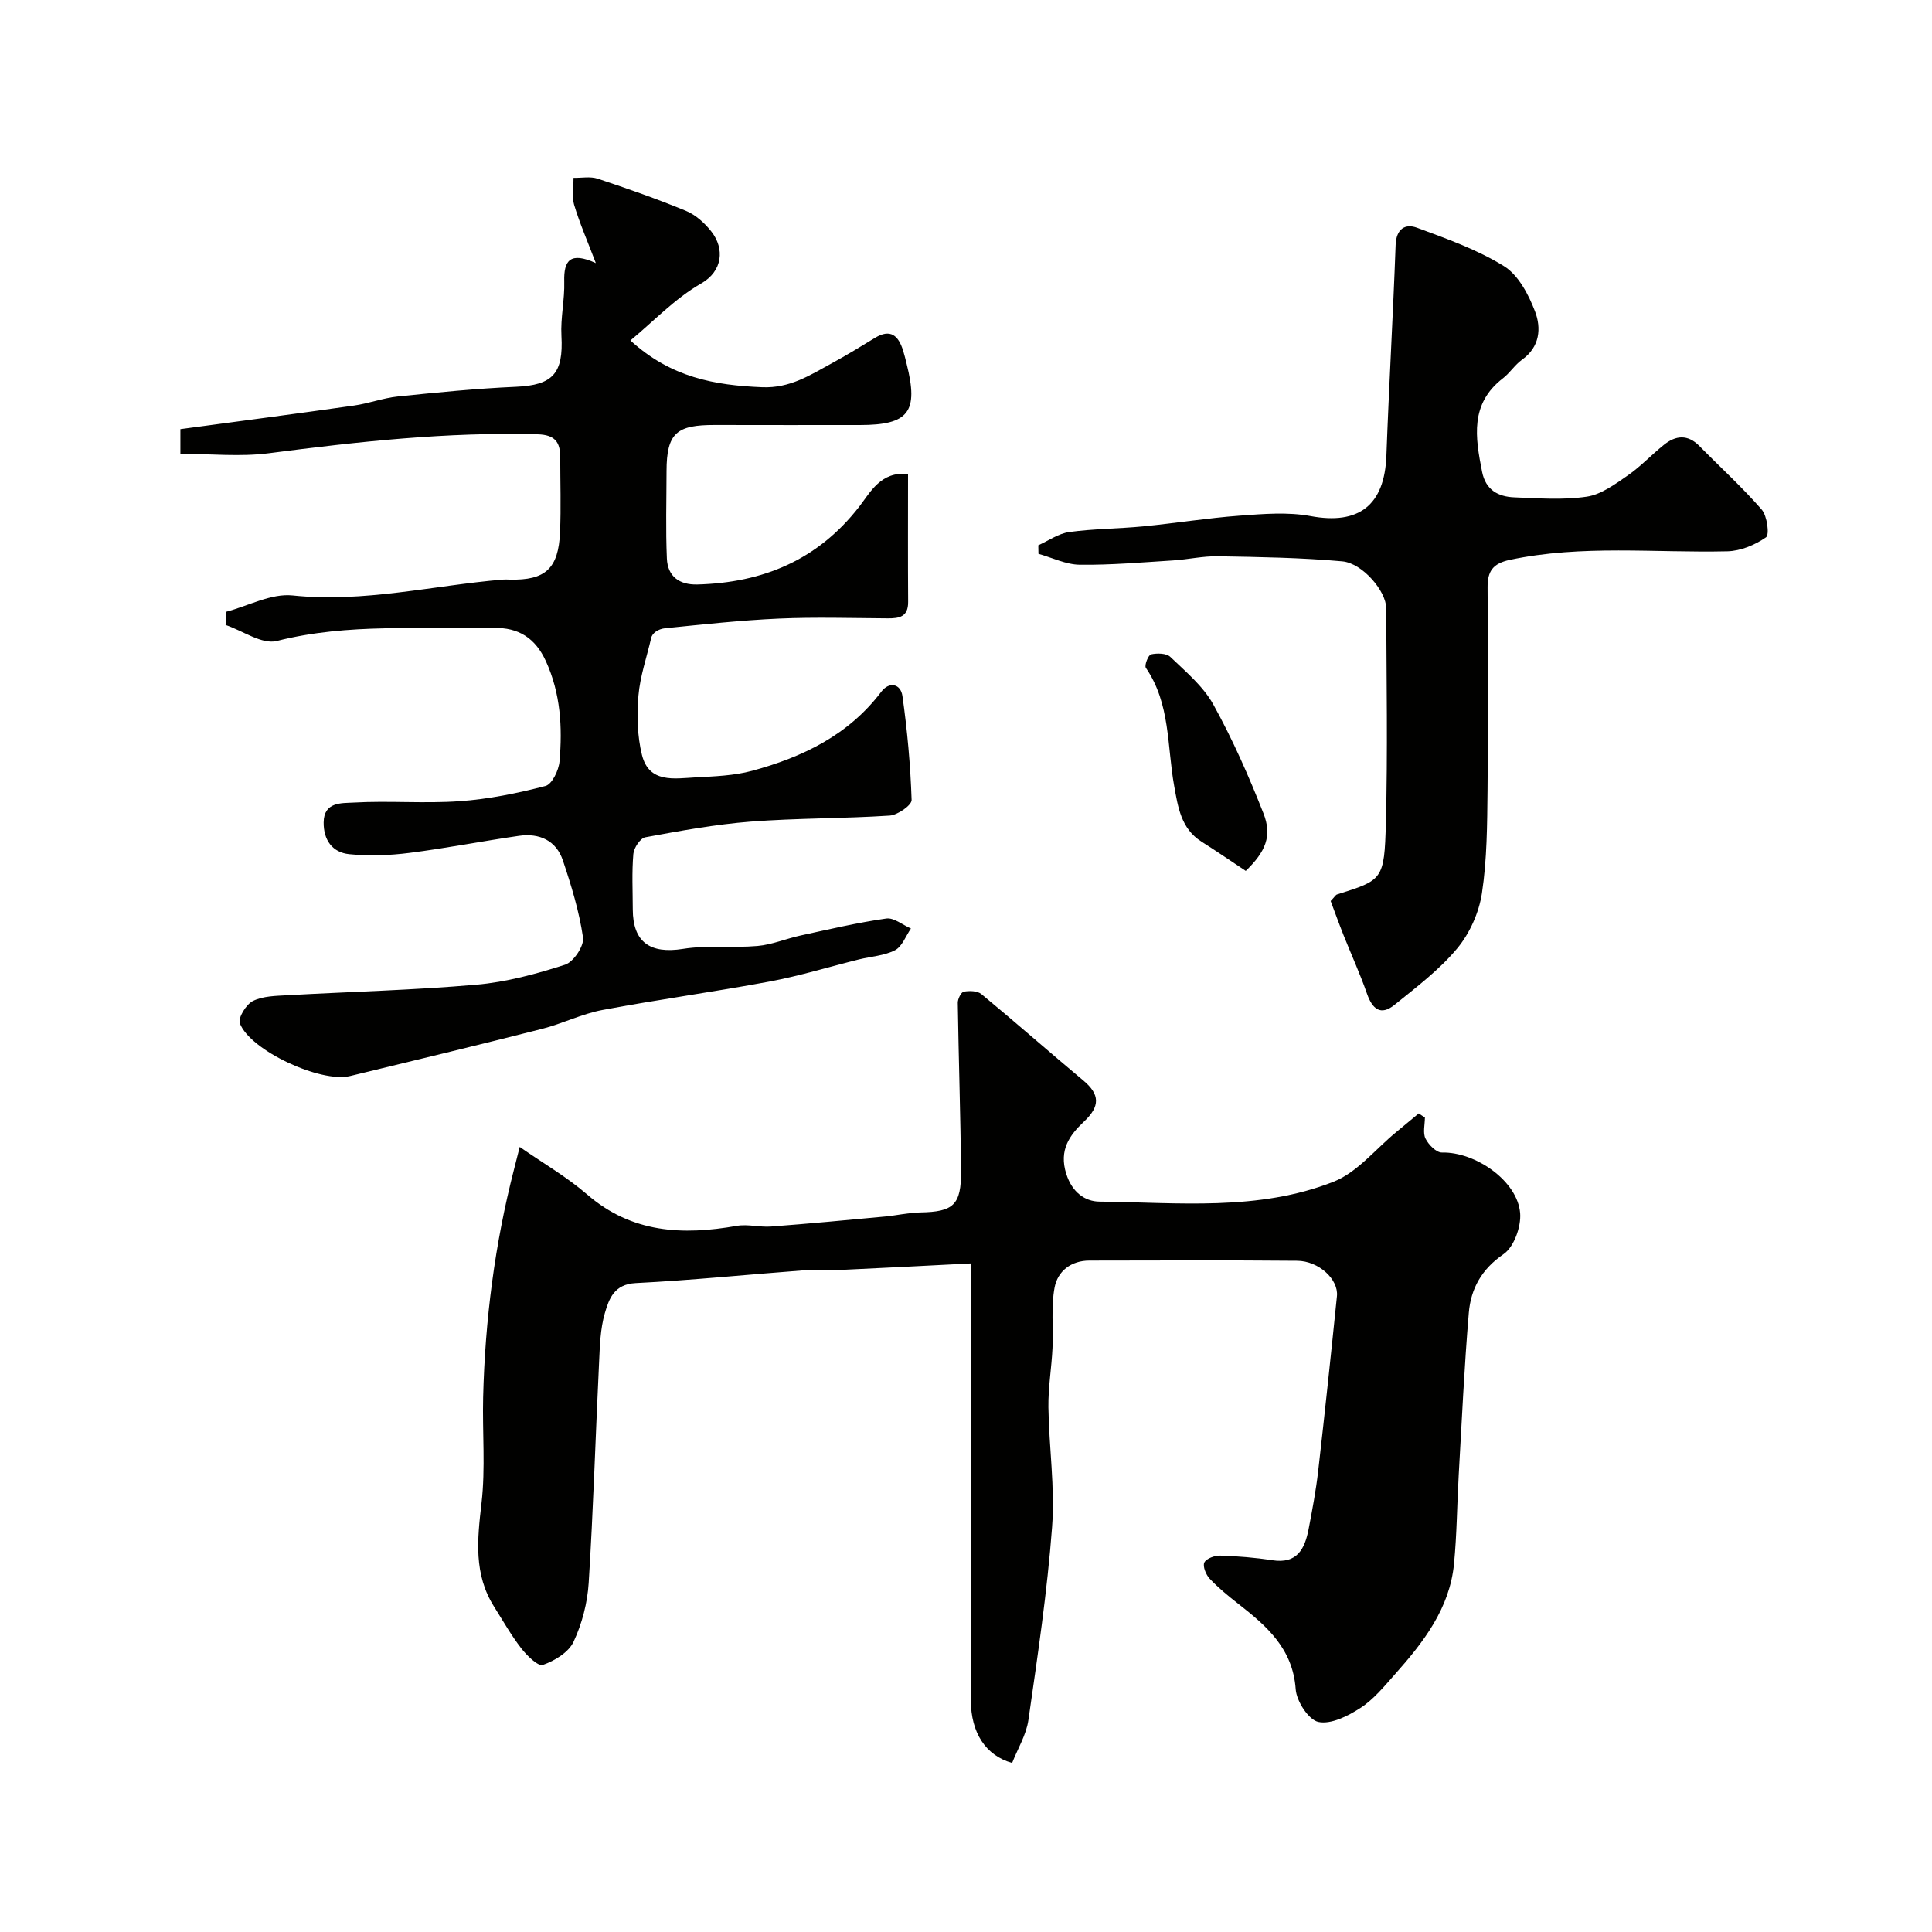
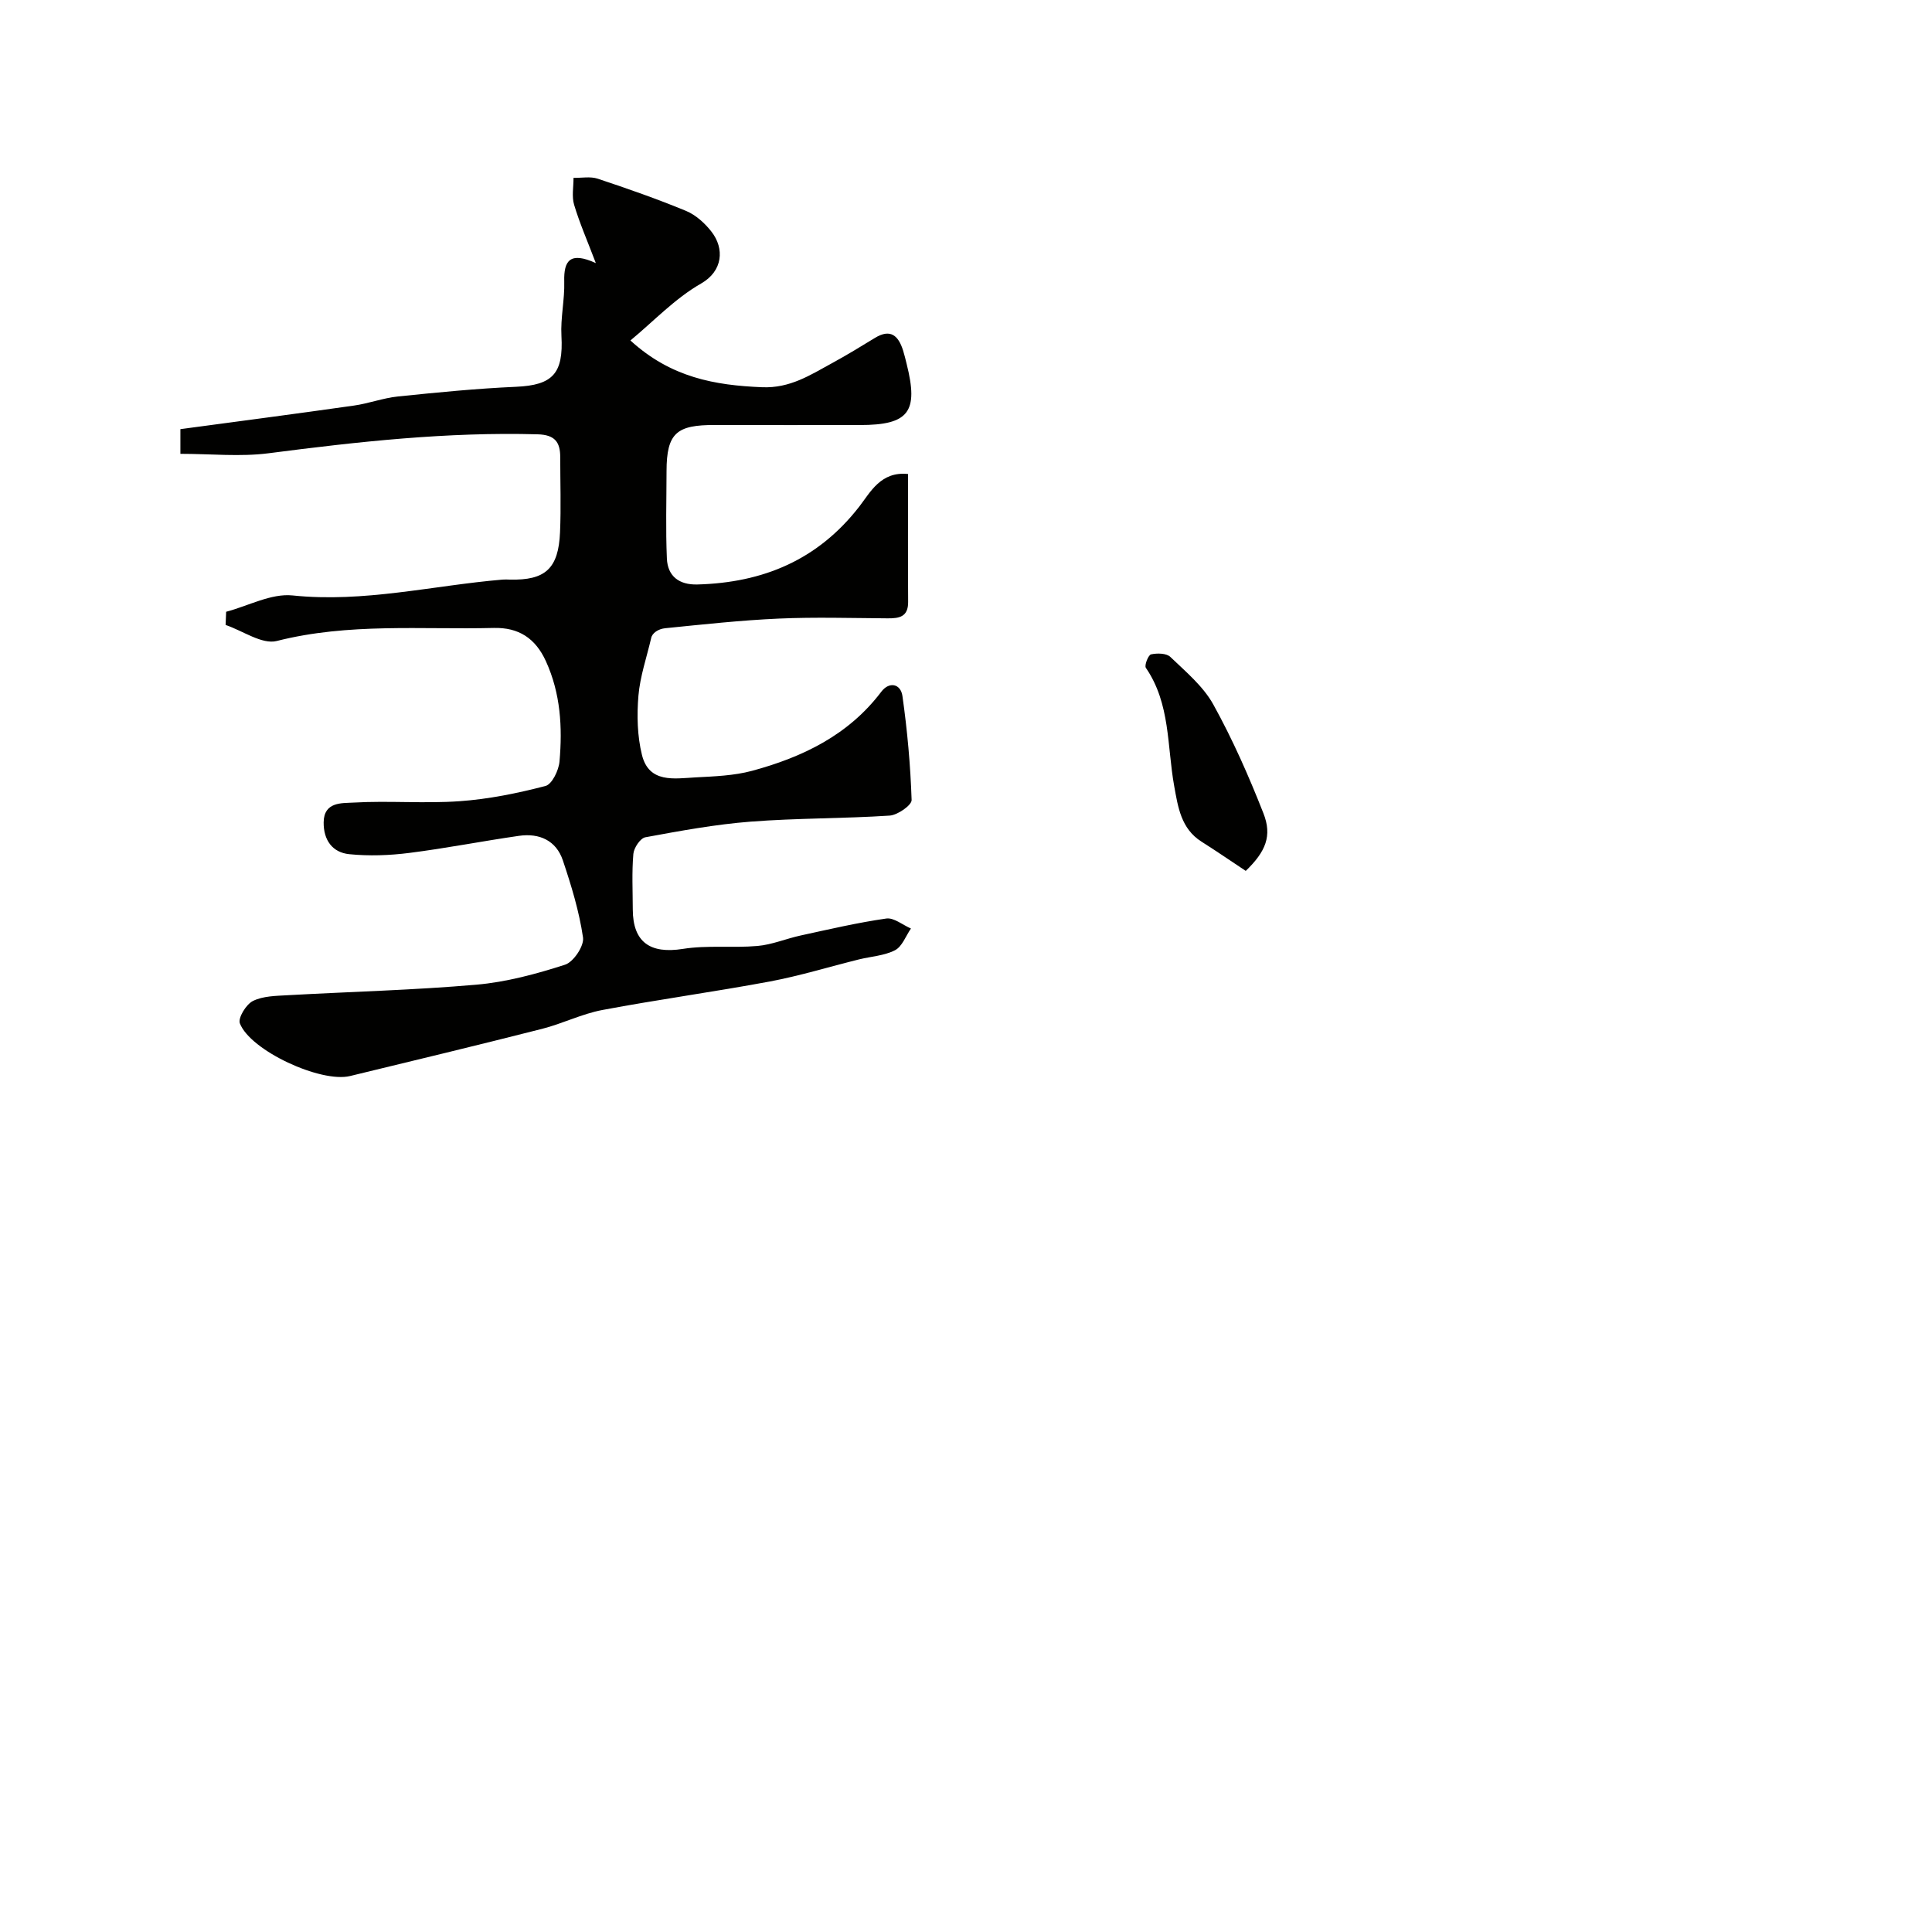
<svg xmlns="http://www.w3.org/2000/svg" enable-background="new 0 0 400 400" viewBox="0 0 400 400">
  <g fill="#010100">
-     <path d="m295.01 231.36c0 1.48-.46 3.19.13 4.38.62 1.26 2.25 2.91 3.4 2.88 6.94-.16 15.66 5.88 16.19 12.56.22 2.8-1.28 6.99-3.42 8.46-4.57 3.13-6.79 7.18-7.21 12.17-.94 11.17-1.45 22.38-2.09 33.57-.35 6.12-.38 12.27-.97 18.37-.89 9.26-6.33 16.26-12.24 22.9-2.21 2.49-4.4 5.19-7.13 6.96-2.56 1.66-6.08 3.45-8.71 2.9-2.02-.42-4.53-4.29-4.7-6.77-.59-8.42-6-13.09-11.89-17.69-2.07-1.62-4.12-3.29-5.92-5.2-.77-.82-1.49-2.59-1.1-3.36.43-.84 2.17-1.46 3.31-1.42 3.6.12 7.22.41 10.78.96 5.14.79 6.71-2.38 7.49-6.43.77-4.01 1.53-8.03 1.99-12.08 1.38-12.05 2.65-24.1 3.88-36.17.35-3.47-3.74-7.28-8.24-7.32-14.33-.13-28.67-.06-43-.04-3.82 0-6.59 2.2-7.22 5.58-.76 4.05-.23 8.34-.43 12.51-.19 4.1-.91 8.2-.85 12.3.12 8.27 1.38 16.59.76 24.79-1 13.36-2.99 26.66-4.9 39.93-.44 3.09-2.23 5.98-3.37 8.9-5.52-1.55-8.52-6.29-8.55-12.95-.02-5.52-.01-11.05-.01-16.57 0-22.5 0-45 0-67.5 0-1.8 0-3.6 0-6.4-8.93.45-17.45.91-25.98 1.3-2.83.13-5.68-.09-8.49.12-11.64.87-23.26 2.06-34.91 2.65-4.48.23-5.53 3.29-6.39 6.25-.94 3.25-1.03 6.8-1.19 10.23-.74 15.2-1.19 30.41-2.15 45.6-.26 4.14-1.38 8.45-3.14 12.2-1.02 2.17-3.91 3.92-6.34 4.77-1 .35-3.31-1.93-4.48-3.43-2.09-2.7-3.78-5.7-5.61-8.6-4.27-6.75-3.49-13.94-2.62-21.45.84-7.24.16-14.64.34-21.96.39-15.95 2.41-31.69 6.39-47.15.32-1.26.64-2.52 1.18-4.65 4.84 3.37 9.75 6.2 13.97 9.85 9.24 8 19.75 8.47 30.98 6.49 2.28-.4 4.74.32 7.09.14 7.87-.59 15.73-1.34 23.58-2.07 2.44-.23 4.87-.8 7.31-.85 6.86-.12 8.51-1.52 8.44-8.62-.1-11.6-.5-23.19-.67-34.79-.01-.8.69-2.2 1.24-2.3 1.17-.21 2.81-.18 3.64.5 7.1 5.87 14.01 11.96 21.08 17.87 3.49 2.91 3.54 5.35.16 8.54-2.95 2.78-5.23 5.87-3.66 10.82 1.22 3.87 3.93 5.71 6.85 5.74 16.29.18 32.91 2.03 48.5-4.12 4.91-1.94 8.68-6.76 12.96-10.27 1.56-1.28 3.12-2.58 4.67-3.87.42.3.84.57 1.27.84z" />
    <path d="m46.82 126.66c4.59-1.21 9.33-3.84 13.75-3.38 14.78 1.54 29.01-2.06 43.47-3.28.5-.04 1-.02 1.5 0 7.36.18 10.09-2.26 10.41-9.81.22-5.18.04-10.37.04-15.55 0-3.11-1.11-4.62-4.67-4.72-18.7-.52-37.19 1.52-55.69 3.92-5.88.76-11.94.12-18.28.12 0-1.93 0-3.65 0-5.11 11.98-1.61 23.96-3.18 35.93-4.88 3.05-.43 6.02-1.56 9.07-1.88 8.15-.84 16.32-1.65 24.5-2.01 7.6-.34 9.82-2.75 9.39-10.54-.21-3.73.69-7.51.58-11.25-.12-4.35 1.2-6.25 6.54-3.82-1.77-4.66-3.37-8.3-4.5-12.09-.51-1.71-.11-3.7-.12-5.56 1.68.04 3.49-.33 5.02.18 6.16 2.05 12.3 4.19 18.29 6.67 2.02.84 3.91 2.56 5.28 4.33 2.66 3.44 2.38 8.1-2.19 10.71-5.39 3.08-9.83 7.82-14.62 11.78 8.41 7.69 17.5 9.28 27.26 9.68 5.79.24 9.97-2.52 14.5-4.99 3-1.64 5.93-3.42 8.85-5.21 3.25-1.99 4.87-.47 5.84 2.58.29.92.51 1.86.74 2.79 2.51 9.96.45 12.66-9.69 12.66-10 0-19.99.02-29.99-.01-7.88-.02-10.02 1.59-10.03 9.58-.01 6.02-.19 12.05.07 18.06.16 3.69 2.55 5.48 6.31 5.38 13.6-.37 24.94-5.06 33.54-16.15 2.27-2.93 4.44-7.32 10.08-6.72 0 8.9-.04 17.69.02 26.48.02 3.11-1.84 3.42-4.27 3.4-7.5-.05-15.01-.28-22.49.05-7.87.35-15.72 1.21-23.56 2-1.39.14-2.7.99-2.89 2.07-.92 3.96-2.29 7.89-2.63 11.9-.34 4.05-.24 8.34.73 12.26 1.46 5.89 6.69 4.89 11.08 4.65 3.93-.21 7.96-.35 11.72-1.36 10.45-2.83 19.95-7.38 26.75-16.37 1.66-2.19 4.02-1.65 4.38.88 1.01 7.13 1.66 14.33 1.9 21.53.04 1.07-2.89 3.12-4.54 3.23-9.58.63-19.21.51-28.78 1.25-7.32.57-14.59 1.91-21.81 3.24-1.04.19-2.37 2.18-2.48 3.44-.33 3.8-.13 7.65-.12 11.49.02 6.81 3.62 9.25 10.37 8.18 5.06-.81 10.33-.16 15.47-.61 3.02-.27 5.93-1.52 8.93-2.17 5.89-1.28 11.77-2.66 17.72-3.51 1.57-.22 3.39 1.33 5.1 2.07-1.07 1.55-1.82 3.73-3.29 4.49-2.23 1.15-4.98 1.29-7.49 1.91-6.15 1.53-12.23 3.4-18.45 4.57-11.52 2.15-23.14 3.73-34.66 5.9-4.26.8-8.28 2.84-12.51 3.91-13.21 3.36-26.47 6.55-39.72 9.76-6.06 1.47-20.65-5.26-22.82-10.91-.42-1.11 1.3-3.94 2.71-4.63 2.08-1.03 4.74-1.05 7.17-1.19 13.03-.73 26.09-1.05 39.08-2.18 6.21-.54 12.41-2.22 18.37-4.14 1.75-.56 3.97-3.89 3.72-5.62-.79-5.41-2.42-10.74-4.17-15.96-1.39-4.15-4.88-5.7-9.08-5.1-7.59 1.09-15.13 2.58-22.73 3.54-4.09.52-8.32.67-12.42.26-3.48-.35-5.34-2.91-5.3-6.59.04-4.32 3.84-3.95 6.11-4.09 7.33-.43 14.73.23 22.04-.29 5.98-.42 11.96-1.64 17.77-3.15 1.36-.35 2.75-3.24 2.91-5.07.62-7.08.23-14.08-2.81-20.75-2.17-4.77-5.65-7.03-10.81-6.9-14.99.37-30.04-1.08-44.92 2.7-3.05.77-7.04-2.12-10.59-3.32.04-.92.08-1.82.11-2.73z" />
-     <path d="m214.97 112.89c2.13-.95 4.19-2.44 6.41-2.74 5.05-.69 10.19-.68 15.28-1.17 6.68-.65 13.32-1.73 20.01-2.22 4.88-.36 9.94-.79 14.68.09 9.97 1.85 15.31-2.2 15.69-12.53.53-14.54 1.38-29.07 1.91-43.6.12-3.31 1.95-4.48 4.42-3.57 6.16 2.28 12.48 4.52 18.02 7.96 2.97 1.84 5.08 5.86 6.41 9.34 1.33 3.47 1.04 7.38-2.69 10.03-1.47 1.05-2.49 2.72-3.93 3.83-6.88 5.28-5.74 12.24-4.33 19.37.75 3.79 3.35 5.16 6.69 5.29 4.99.2 10.07.58 14.97-.14 2.99-.44 5.86-2.57 8.48-4.38 2.69-1.86 4.96-4.32 7.53-6.37 2.43-1.95 4.9-2.19 7.31.25 4.31 4.39 8.88 8.54 12.91 13.17 1.14 1.31 1.64 5.22.9 5.74-2.26 1.58-5.25 2.83-7.99 2.9-15.02.35-30.1-1.4-45.05 1.77-3.57.76-4.63 2.39-4.61 5.7.07 14 .14 28-.01 41.99-.08 7.12-.1 14.31-1.16 21.32-.61 4.03-2.54 8.35-5.15 11.47-3.69 4.42-8.44 8-12.96 11.66-2.86 2.31-4.58.86-5.69-2.32-1.42-4.08-3.22-8.02-4.82-12.03-.99-2.49-1.9-5.02-2.7-7.15.86-.91 1.04-1.27 1.31-1.36 9.44-2.98 9.81-2.97 10.12-14.79.39-14.82.13-29.66.07-44.49-.01-3.51-4.9-9.31-9.09-9.69-8.54-.77-17.15-.9-25.74-1.05-3.1-.06-6.2.66-9.31.86-6.43.4-12.87.97-19.3.89-2.86-.03-5.71-1.46-8.56-2.26-.02-.62-.02-1.2-.03-1.77z" />
-     <path d="m257.92 180.31c-3.21-2.13-6.15-4.15-9.17-6.06-4.26-2.7-4.87-7.23-5.65-11.53-1.49-8.26-.76-17.01-5.86-24.45-.35-.5.5-2.66 1.07-2.79 1.27-.28 3.19-.25 4 .53 3.2 3.07 6.81 6.08 8.9 9.86 3.99 7.21 7.34 14.81 10.36 22.49 1.86 4.7.48 7.96-3.65 11.95z" />
+     <path d="m257.92 180.31c-3.21-2.13-6.15-4.15-9.17-6.06-4.26-2.7-4.87-7.23-5.65-11.53-1.49-8.26-.76-17.01-5.86-24.45-.35-.5.5-2.66 1.07-2.79 1.27-.28 3.19-.25 4 .53 3.2 3.07 6.81 6.08 8.9 9.86 3.99 7.21 7.34 14.81 10.36 22.49 1.86 4.7.48 7.96-3.65 11.95" />
  </g>
</svg>